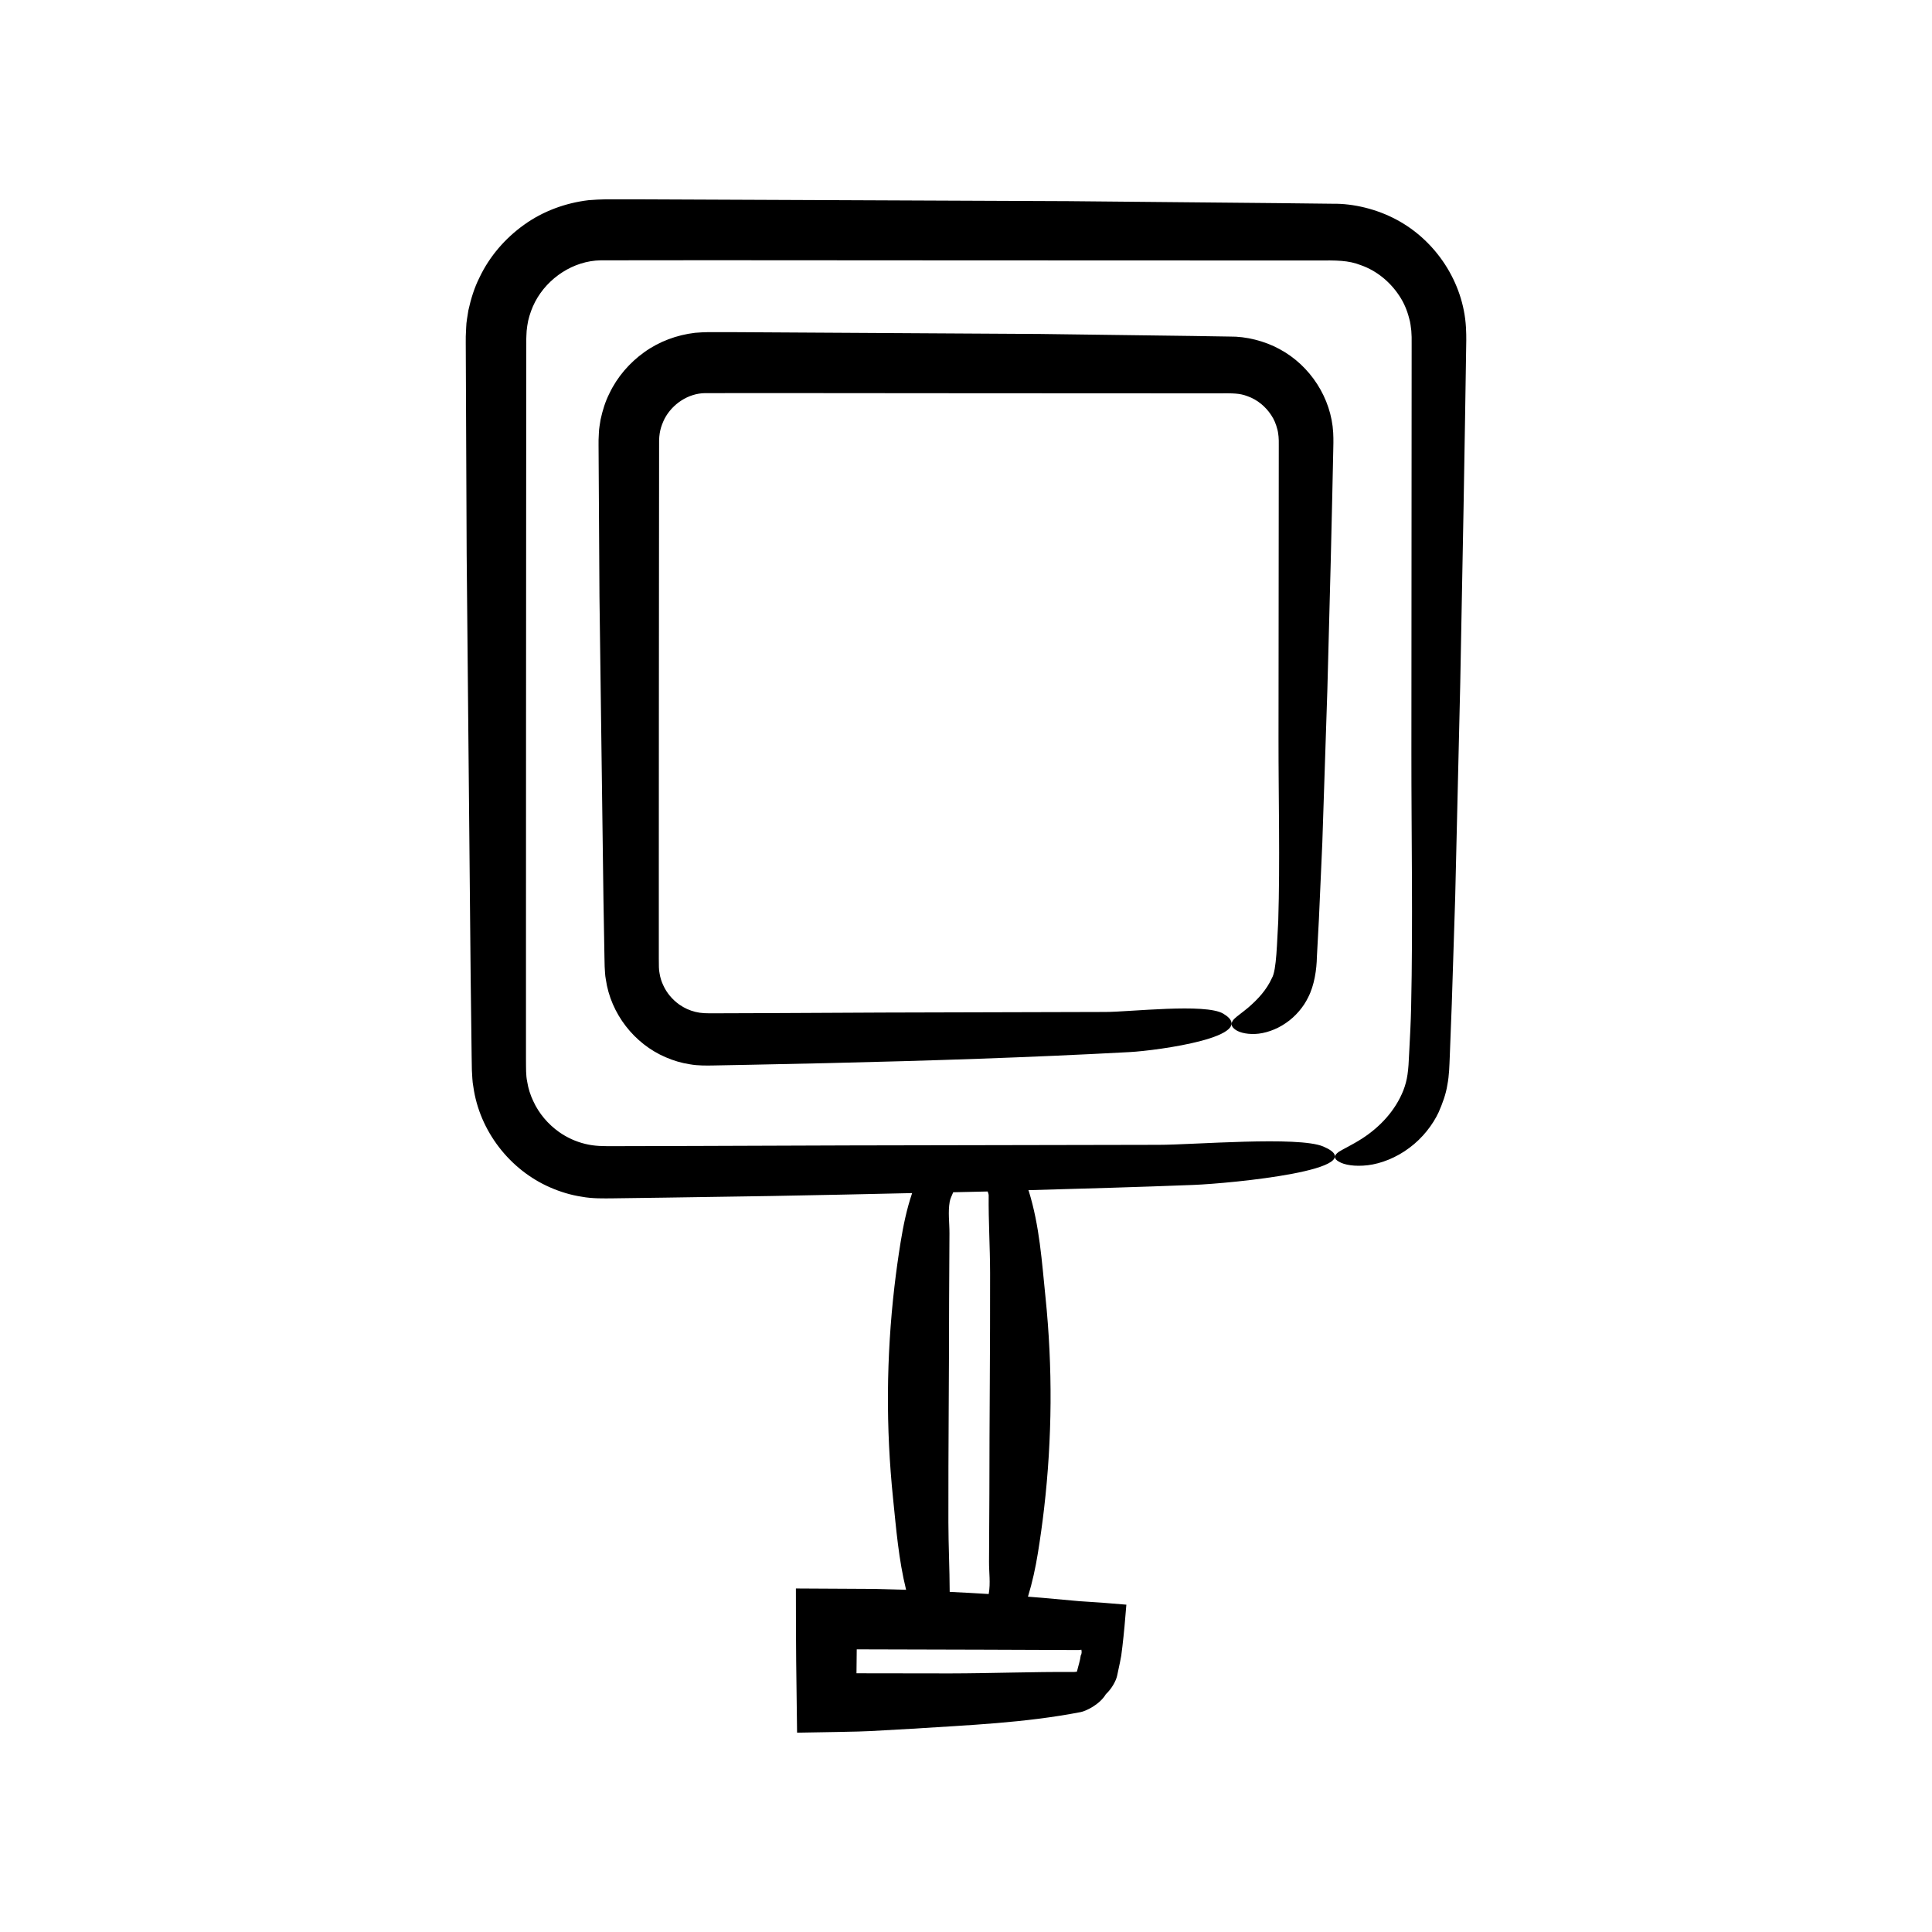
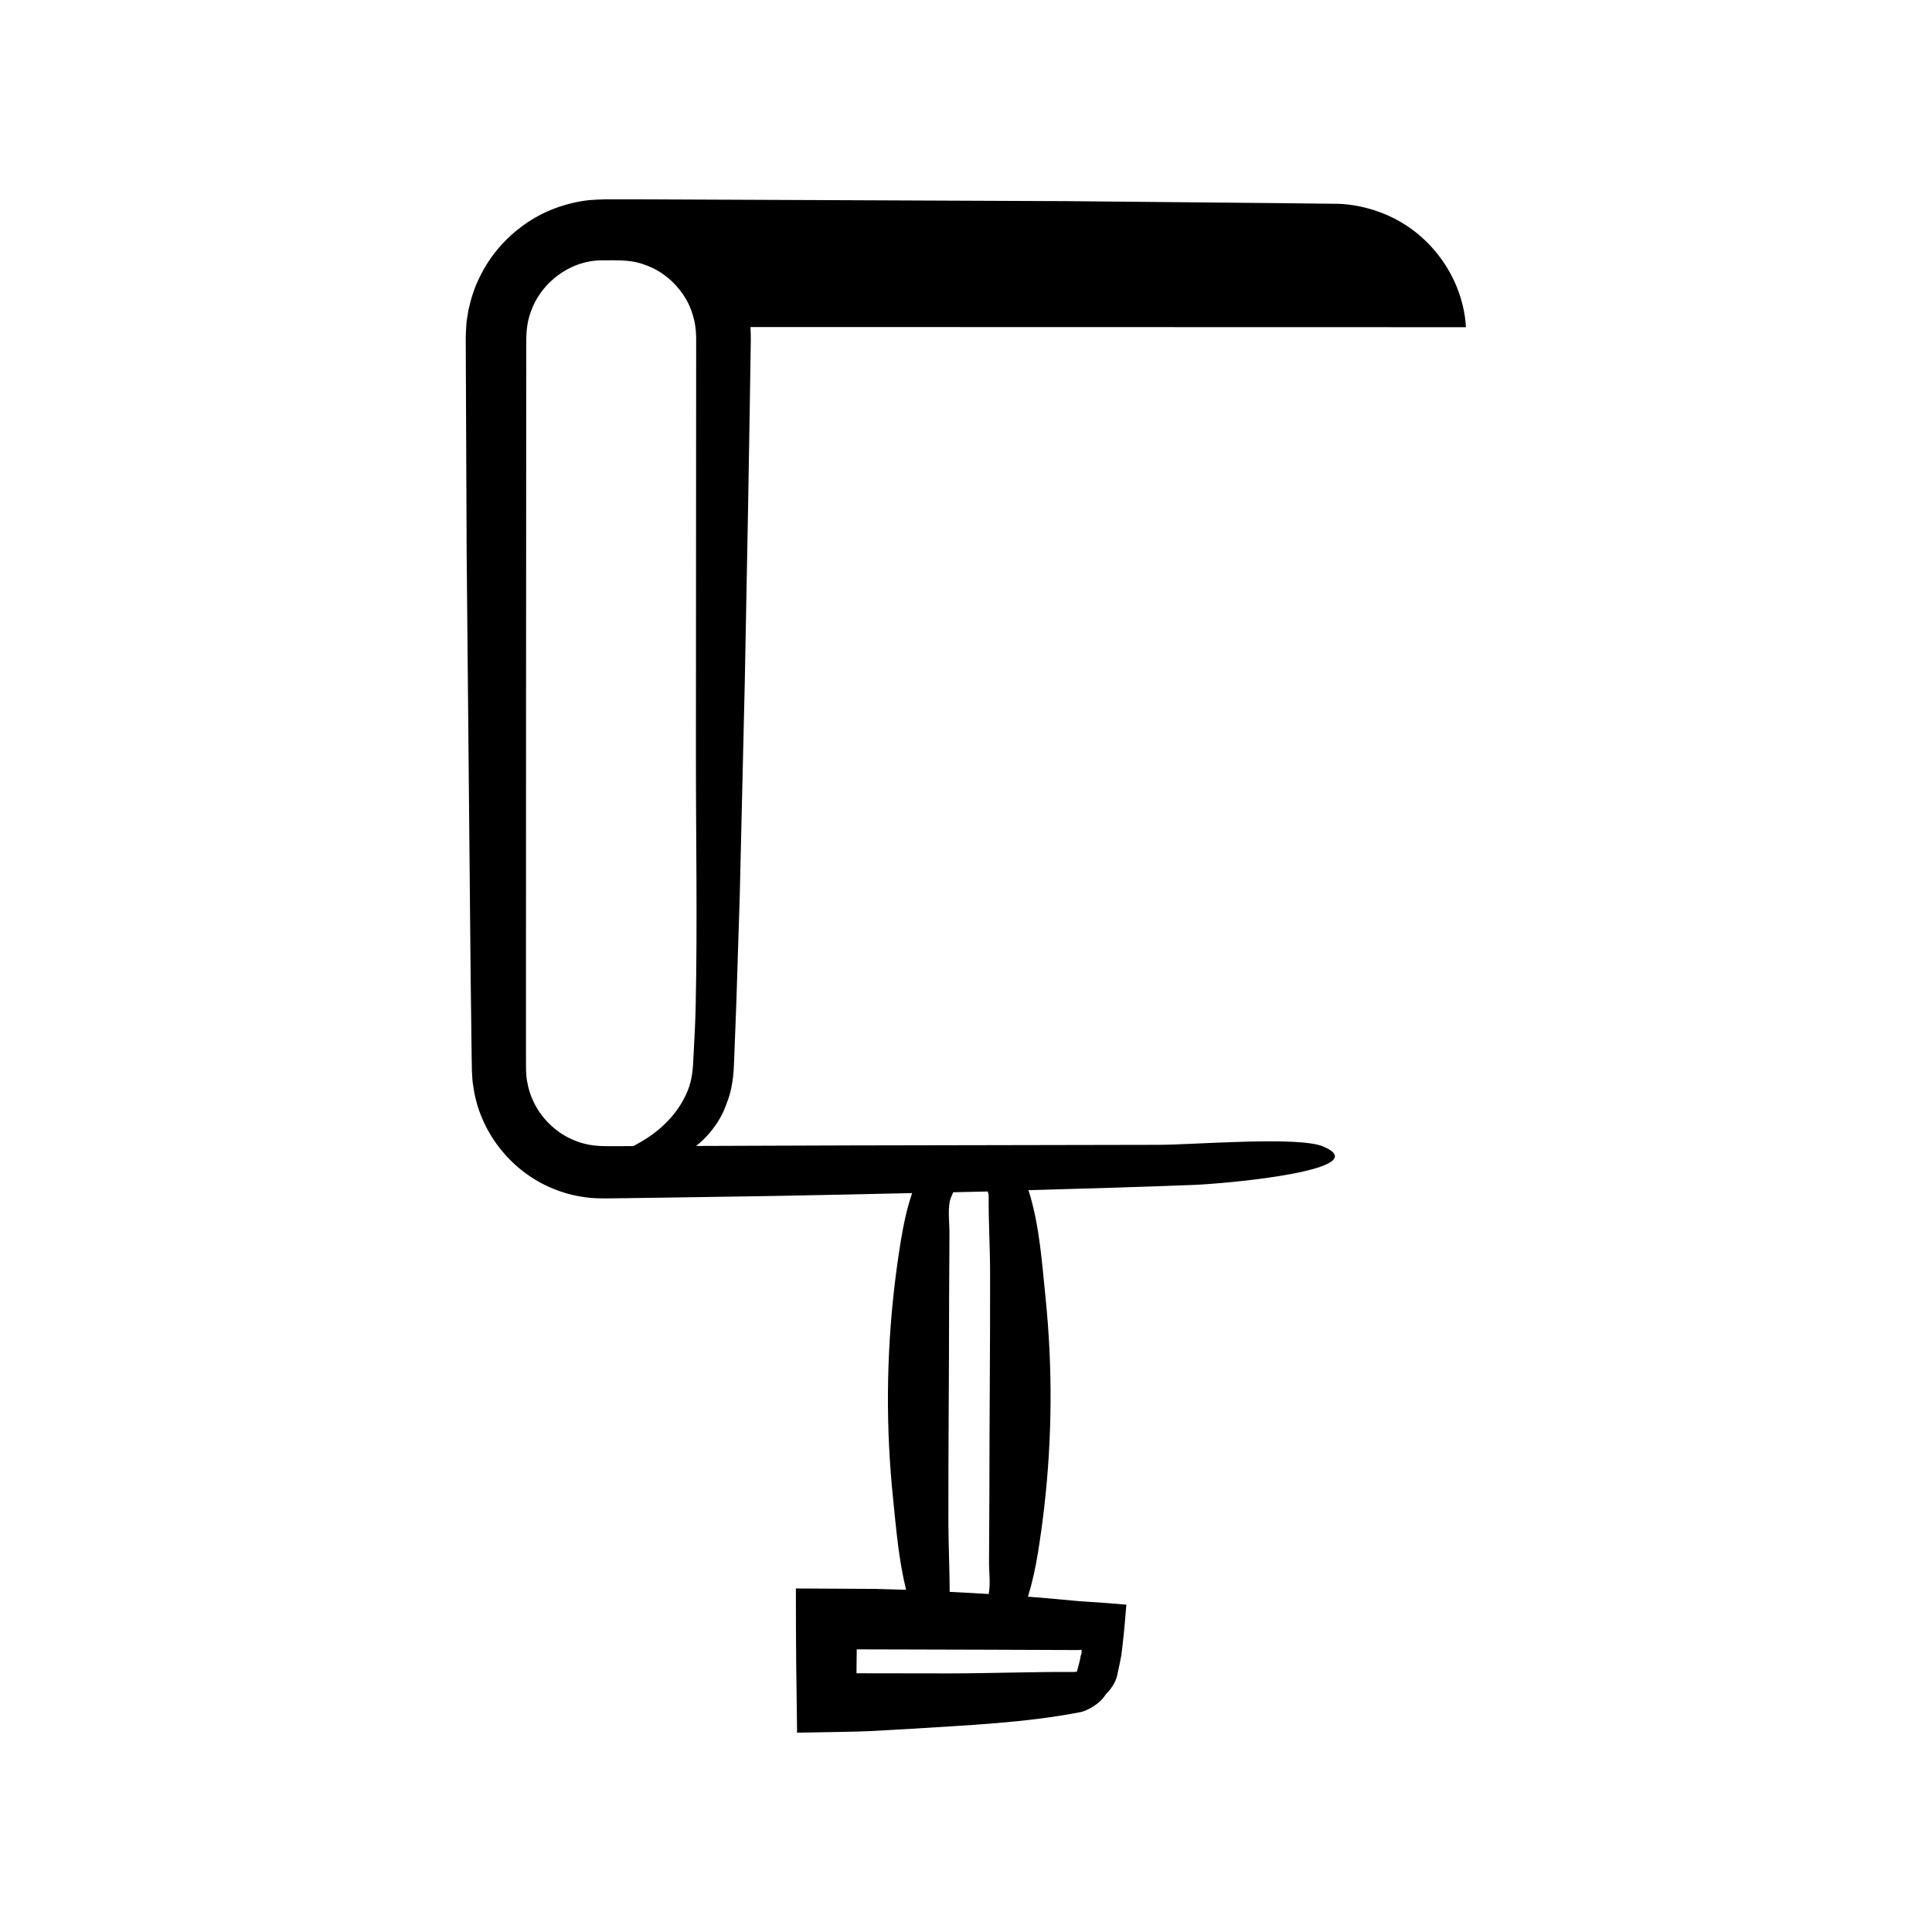
<svg xmlns="http://www.w3.org/2000/svg" fill="#000000" width="800px" height="800px" version="1.1" viewBox="144 144 512 512">
  <g>
-     <path d="m532.49 230.71c-0.672-11.824-7.906-22.906-18.391-28.492-5.152-2.777-11.395-4.32-16.992-4.223l-14.008-0.16-56.039-0.527-112.1-0.477-7.008-0.004h-3.504c-1.219 0.012-2.992 0.098-4.457 0.223-6.129 0.723-12.125 2.926-17.113 6.523-5 3.578-9.141 8.352-11.789 13.93-1.398 2.75-2.297 5.734-2.965 8.742-0.211 1.527-0.562 3.043-0.586 4.586l-0.105 2.305-0.004 1.816 0.242 56.051 1.059 112.07 0.176 13.965 0.086 6.988 0.059 3.574c0.109 1.465 0.098 2.938 0.387 4.387 1.629 11.723 9.68 22.066 20.379 26.699 2.668 1.168 5.481 2.023 8.359 2.457 2.812 0.535 6.039 0.445 8.121 0.43l14.031-0.191 28.066-0.43c12.457-0.207 24.891-0.5 37.332-0.773-1.461 4.309-2.344 8.637-3.047 12.965-0.637 3.926-1.184 7.852-1.641 11.781-2.172 18.707-2.297 37.441-0.371 56.152 0.828 8.051 1.473 16.188 3.457 24.234l-8.566-0.238-20.637-0.113c-0.004 15.547 0.098 23.102 0.312 38.219l10.805-0.191 5.312-0.113 3.356-0.125 10.918-0.613c14.887-0.957 29.977-1.547 44.797-4.422 1.309-0.254 4.977-1.938 6.644-4.734 1.512-1.414 2.652-3.434 2.977-4.859l0.758-3.562 0.34-1.785 0.312-2.461c0.402-3.41 0.742-7.129 1.047-11.059-3.816-0.352-8.027-0.648-12.488-0.93l-9.77-0.887-3.82-0.305c1.176-3.832 2-7.672 2.625-11.52 0.637-3.926 1.184-7.852 1.641-11.781 2.172-18.707 2.297-37.441 0.371-56.152-0.957-9.32-1.547-18.766-4.422-28.043-0.02-0.059-0.078-0.156-0.113-0.23 14.594-0.406 29.184-0.824 43.691-1.387 10.066-0.391 48.594-4.133 34.48-10.18-6.582-2.82-34.609-0.438-43.609-0.449l-82.023 0.156-41.012 0.145-20.508 0.051c-3.797 0.031-5.961 0.016-8.469-0.605-2.449-0.594-4.789-1.656-6.871-3.113-2.957-2.09-5.391-4.945-6.887-8.23-0.777-1.625-1.32-3.356-1.602-5.133-0.371-1.789-0.293-3.375-0.324-6.07v-29.211l0.016-58.422 0.031-58.422 0.02-29.211 0.016-14.605c-0.023-1.352 0.062-2.133 0.094-3.043 0.074-0.895 0.23-1.777 0.398-2.656 0.41-1.742 1.012-3.441 1.844-5.035 3.344-6.379 10.199-10.895 17.398-10.996l28.949-0.027 58.422 0.035 58.422 0.023 43.816 0.012c5.418-0.035 8.414-0.102 11.875 1.258 4.148 1.457 7.746 4.438 10.152 8.121 1.234 1.832 2.078 3.898 2.613 6.016 0.324 1.047 0.418 2.152 0.555 3.234l0.086 1.648 0.004 2.219-0.023 35.977-0.043 71.957c-0.016 22.352 0.422 45.082-0.07 67.391-0.086 3.93-0.293 8.035-0.523 12.219-0.195 4.746-0.441 7.055-1.543 9.906-2.164 5.441-6.25 9.707-10.867 12.711-2.902 1.852-5.098 2.812-6.254 3.57-1.383 0.969-1.32 1.852 0.086 2.617 1.395 0.836 4.16 1.328 7.641 0.918 3.461-0.418 7.535-1.988 10.988-4.598 3.484-2.566 6.234-6.141 7.773-9.461 0.996-2.309 1.91-4.707 2.301-7.234 0.5-2.543 0.531-5.106 0.633-7.363l0.539-14.082 0.902-28.207c0.445-18.824 0.891-37.676 1.336-56.523l0.887-47.027 0.395-23.52 0.184-11.762 0.09-5.879c0.023-1.977 0.113-3.754-0.039-6.43zm-102.75 350.57c0.242 0.004 0.52-0.043 0.832-0.09 0.086 0.387 0.164 1.027-0.16 1.5-0.152 1.352-0.664 2.828-1.012 4.312-0.312 0.055-0.59 0.09-0.809 0.09-10.941-0.07-21.879 0.363-32.82 0.379l-24.793-0.035 0.066-6.34 33.441 0.09zm-34.055-118.84c0.137-0.789 0.582-1.629 0.926-2.481 3.043-0.074 6.098-0.125 9.137-0.203 0.145 0.418 0.266 0.789 0.262 1.031-0.07 6.848 0.363 13.699 0.375 20.547 0.039 19.512-0.188 39.023-0.188 58.535-0.031 6.008-0.062 12.016-0.094 18.023-0.016 2.801 0.422 5.644-0.07 8.441-0.004 0.031-0.02 0.066-0.027 0.098-3.441-0.227-6.887-0.395-10.328-0.566-0.02-6.144-0.332-12.285-0.344-18.43-0.039-19.512 0.188-39.023 0.188-58.535 0.031-6.008 0.062-12.016 0.094-18.023 0.016-2.797-0.422-5.644 0.07-8.438z" />
-     <path d="m481.06 403.22c-1.43 3.144-3.676 5.566-6.281 7.812-1.652 1.383-3.008 2.289-3.742 3.031-0.883 0.945-0.879 1.828 0.098 2.617 0.961 0.836 2.918 1.426 5.461 1.332 2.523-0.102 5.559-1.082 8.164-2.891 2.629-1.773 4.734-4.356 5.906-6.793 1.676-3.223 2.266-7.473 2.324-10.703l0.539-10.102 0.902-20.238c0.445-13.508 0.891-27.035 1.336-40.555l0.887-33.742 0.395-16.875 0.184-8.438 0.09-4.219c0.02-1.422 0.098-2.644-0.012-4.769-0.496-9.176-6.074-17.801-14.215-22.168-3.981-2.176-8.902-3.387-13.18-3.324l-10.051-0.16-40.207-0.527-80.434-0.477-5.031-0.008h-2.516c-0.891 0.008-2.332 0.074-3.469 0.176-4.82 0.562-9.535 2.305-13.457 5.129-3.926 2.809-7.172 6.562-9.258 10.945-1.094 2.164-1.805 4.508-2.324 6.875-0.172 1.199-0.438 2.394-0.461 3.606l-0.082 1.812-0.004 1.32 0.242 40.215 1.059 80.414 0.176 10.02 0.086 5.016 0.055 2.586c0.082 1.137 0.086 2.277 0.309 3.402 1.297 9.102 7.547 17.074 15.832 20.633 2.066 0.898 4.242 1.551 6.469 1.883 2.164 0.402 4.723 0.328 6.144 0.309l10.066-0.191 20.137-0.43c26.844-0.625 53.66-1.492 80.238-2.93 7.223-0.391 34.867-4.133 24.742-10.18-4.723-2.82-24.832-0.438-31.289-0.449l-58.855 0.156-29.426 0.145-14.715 0.051c-2.832 0.023-4.023 0.008-5.59-0.371-1.512-0.363-2.961-1.02-4.25-1.922-1.832-1.297-3.348-3.07-4.269-5.102-0.484-1.004-0.816-2.074-0.988-3.172-0.23-1.113-0.18-2.004-0.203-4.016v-20.957l0.016-41.918 0.031-41.918 0.02-20.957 0.008-10.48c-0.059-2.926 0.418-4.625 1.449-6.75 2.074-3.941 6.312-6.742 10.746-6.785l20.695-0.012 41.918 0.035 41.918 0.023 20.957 0.008h10.48c4.051-0.02 5.637-0.059 7.805 0.773 2.547 0.891 4.769 2.738 6.254 5.008 0.766 1.129 1.273 2.398 1.602 3.695 0.203 0.641 0.254 1.32 0.34 1.984l0.055 1.012 0.004 1.582-0.07 77.438c-0.016 16.035 0.422 32.348-0.07 48.352-0.336 5.305-0.414 13.07-1.688 15.133z" />
+     <path d="m532.49 230.71c-0.672-11.824-7.906-22.906-18.391-28.492-5.152-2.777-11.395-4.32-16.992-4.223l-14.008-0.16-56.039-0.527-112.1-0.477-7.008-0.004h-3.504c-1.219 0.012-2.992 0.098-4.457 0.223-6.129 0.723-12.125 2.926-17.113 6.523-5 3.578-9.141 8.352-11.789 13.93-1.398 2.75-2.297 5.734-2.965 8.742-0.211 1.527-0.562 3.043-0.586 4.586l-0.105 2.305-0.004 1.816 0.242 56.051 1.059 112.07 0.176 13.965 0.086 6.988 0.059 3.574c0.109 1.465 0.098 2.938 0.387 4.387 1.629 11.723 9.68 22.066 20.379 26.699 2.668 1.168 5.481 2.023 8.359 2.457 2.812 0.535 6.039 0.445 8.121 0.43l14.031-0.191 28.066-0.43c12.457-0.207 24.891-0.5 37.332-0.773-1.461 4.309-2.344 8.637-3.047 12.965-0.637 3.926-1.184 7.852-1.641 11.781-2.172 18.707-2.297 37.441-0.371 56.152 0.828 8.051 1.473 16.188 3.457 24.234l-8.566-0.238-20.637-0.113c-0.004 15.547 0.098 23.102 0.312 38.219l10.805-0.191 5.312-0.113 3.356-0.125 10.918-0.613c14.887-0.957 29.977-1.547 44.797-4.422 1.309-0.254 4.977-1.938 6.644-4.734 1.512-1.414 2.652-3.434 2.977-4.859l0.758-3.562 0.34-1.785 0.312-2.461c0.402-3.41 0.742-7.129 1.047-11.059-3.816-0.352-8.027-0.648-12.488-0.93l-9.77-0.887-3.82-0.305c1.176-3.832 2-7.672 2.625-11.52 0.637-3.926 1.184-7.852 1.641-11.781 2.172-18.707 2.297-37.441 0.371-56.152-0.957-9.32-1.547-18.766-4.422-28.043-0.02-0.059-0.078-0.156-0.113-0.23 14.594-0.406 29.184-0.824 43.691-1.387 10.066-0.391 48.594-4.133 34.48-10.18-6.582-2.82-34.609-0.438-43.609-0.449l-82.023 0.156-41.012 0.145-20.508 0.051c-3.797 0.031-5.961 0.016-8.469-0.605-2.449-0.594-4.789-1.656-6.871-3.113-2.957-2.09-5.391-4.945-6.887-8.23-0.777-1.625-1.32-3.356-1.602-5.133-0.371-1.789-0.293-3.375-0.324-6.07v-29.211l0.016-58.422 0.031-58.422 0.02-29.211 0.016-14.605c-0.023-1.352 0.062-2.133 0.094-3.043 0.074-0.895 0.23-1.777 0.398-2.656 0.41-1.742 1.012-3.441 1.844-5.035 3.344-6.379 10.199-10.895 17.398-10.996c5.418-0.035 8.414-0.102 11.875 1.258 4.148 1.457 7.746 4.438 10.152 8.121 1.234 1.832 2.078 3.898 2.613 6.016 0.324 1.047 0.418 2.152 0.555 3.234l0.086 1.648 0.004 2.219-0.023 35.977-0.043 71.957c-0.016 22.352 0.422 45.082-0.07 67.391-0.086 3.93-0.293 8.035-0.523 12.219-0.195 4.746-0.441 7.055-1.543 9.906-2.164 5.441-6.25 9.707-10.867 12.711-2.902 1.852-5.098 2.812-6.254 3.57-1.383 0.969-1.32 1.852 0.086 2.617 1.395 0.836 4.16 1.328 7.641 0.918 3.461-0.418 7.535-1.988 10.988-4.598 3.484-2.566 6.234-6.141 7.773-9.461 0.996-2.309 1.91-4.707 2.301-7.234 0.5-2.543 0.531-5.106 0.633-7.363l0.539-14.082 0.902-28.207c0.445-18.824 0.891-37.676 1.336-56.523l0.887-47.027 0.395-23.52 0.184-11.762 0.09-5.879c0.023-1.977 0.113-3.754-0.039-6.43zm-102.75 350.57c0.242 0.004 0.52-0.043 0.832-0.09 0.086 0.387 0.164 1.027-0.16 1.5-0.152 1.352-0.664 2.828-1.012 4.312-0.312 0.055-0.59 0.09-0.809 0.09-10.941-0.07-21.879 0.363-32.82 0.379l-24.793-0.035 0.066-6.34 33.441 0.09zm-34.055-118.84c0.137-0.789 0.582-1.629 0.926-2.481 3.043-0.074 6.098-0.125 9.137-0.203 0.145 0.418 0.266 0.789 0.262 1.031-0.07 6.848 0.363 13.699 0.375 20.547 0.039 19.512-0.188 39.023-0.188 58.535-0.031 6.008-0.062 12.016-0.094 18.023-0.016 2.801 0.422 5.644-0.07 8.441-0.004 0.031-0.02 0.066-0.027 0.098-3.441-0.227-6.887-0.395-10.328-0.566-0.02-6.144-0.332-12.285-0.344-18.43-0.039-19.512 0.188-39.023 0.188-58.535 0.031-6.008 0.062-12.016 0.094-18.023 0.016-2.797-0.422-5.644 0.07-8.438z" />
  </g>
</svg>